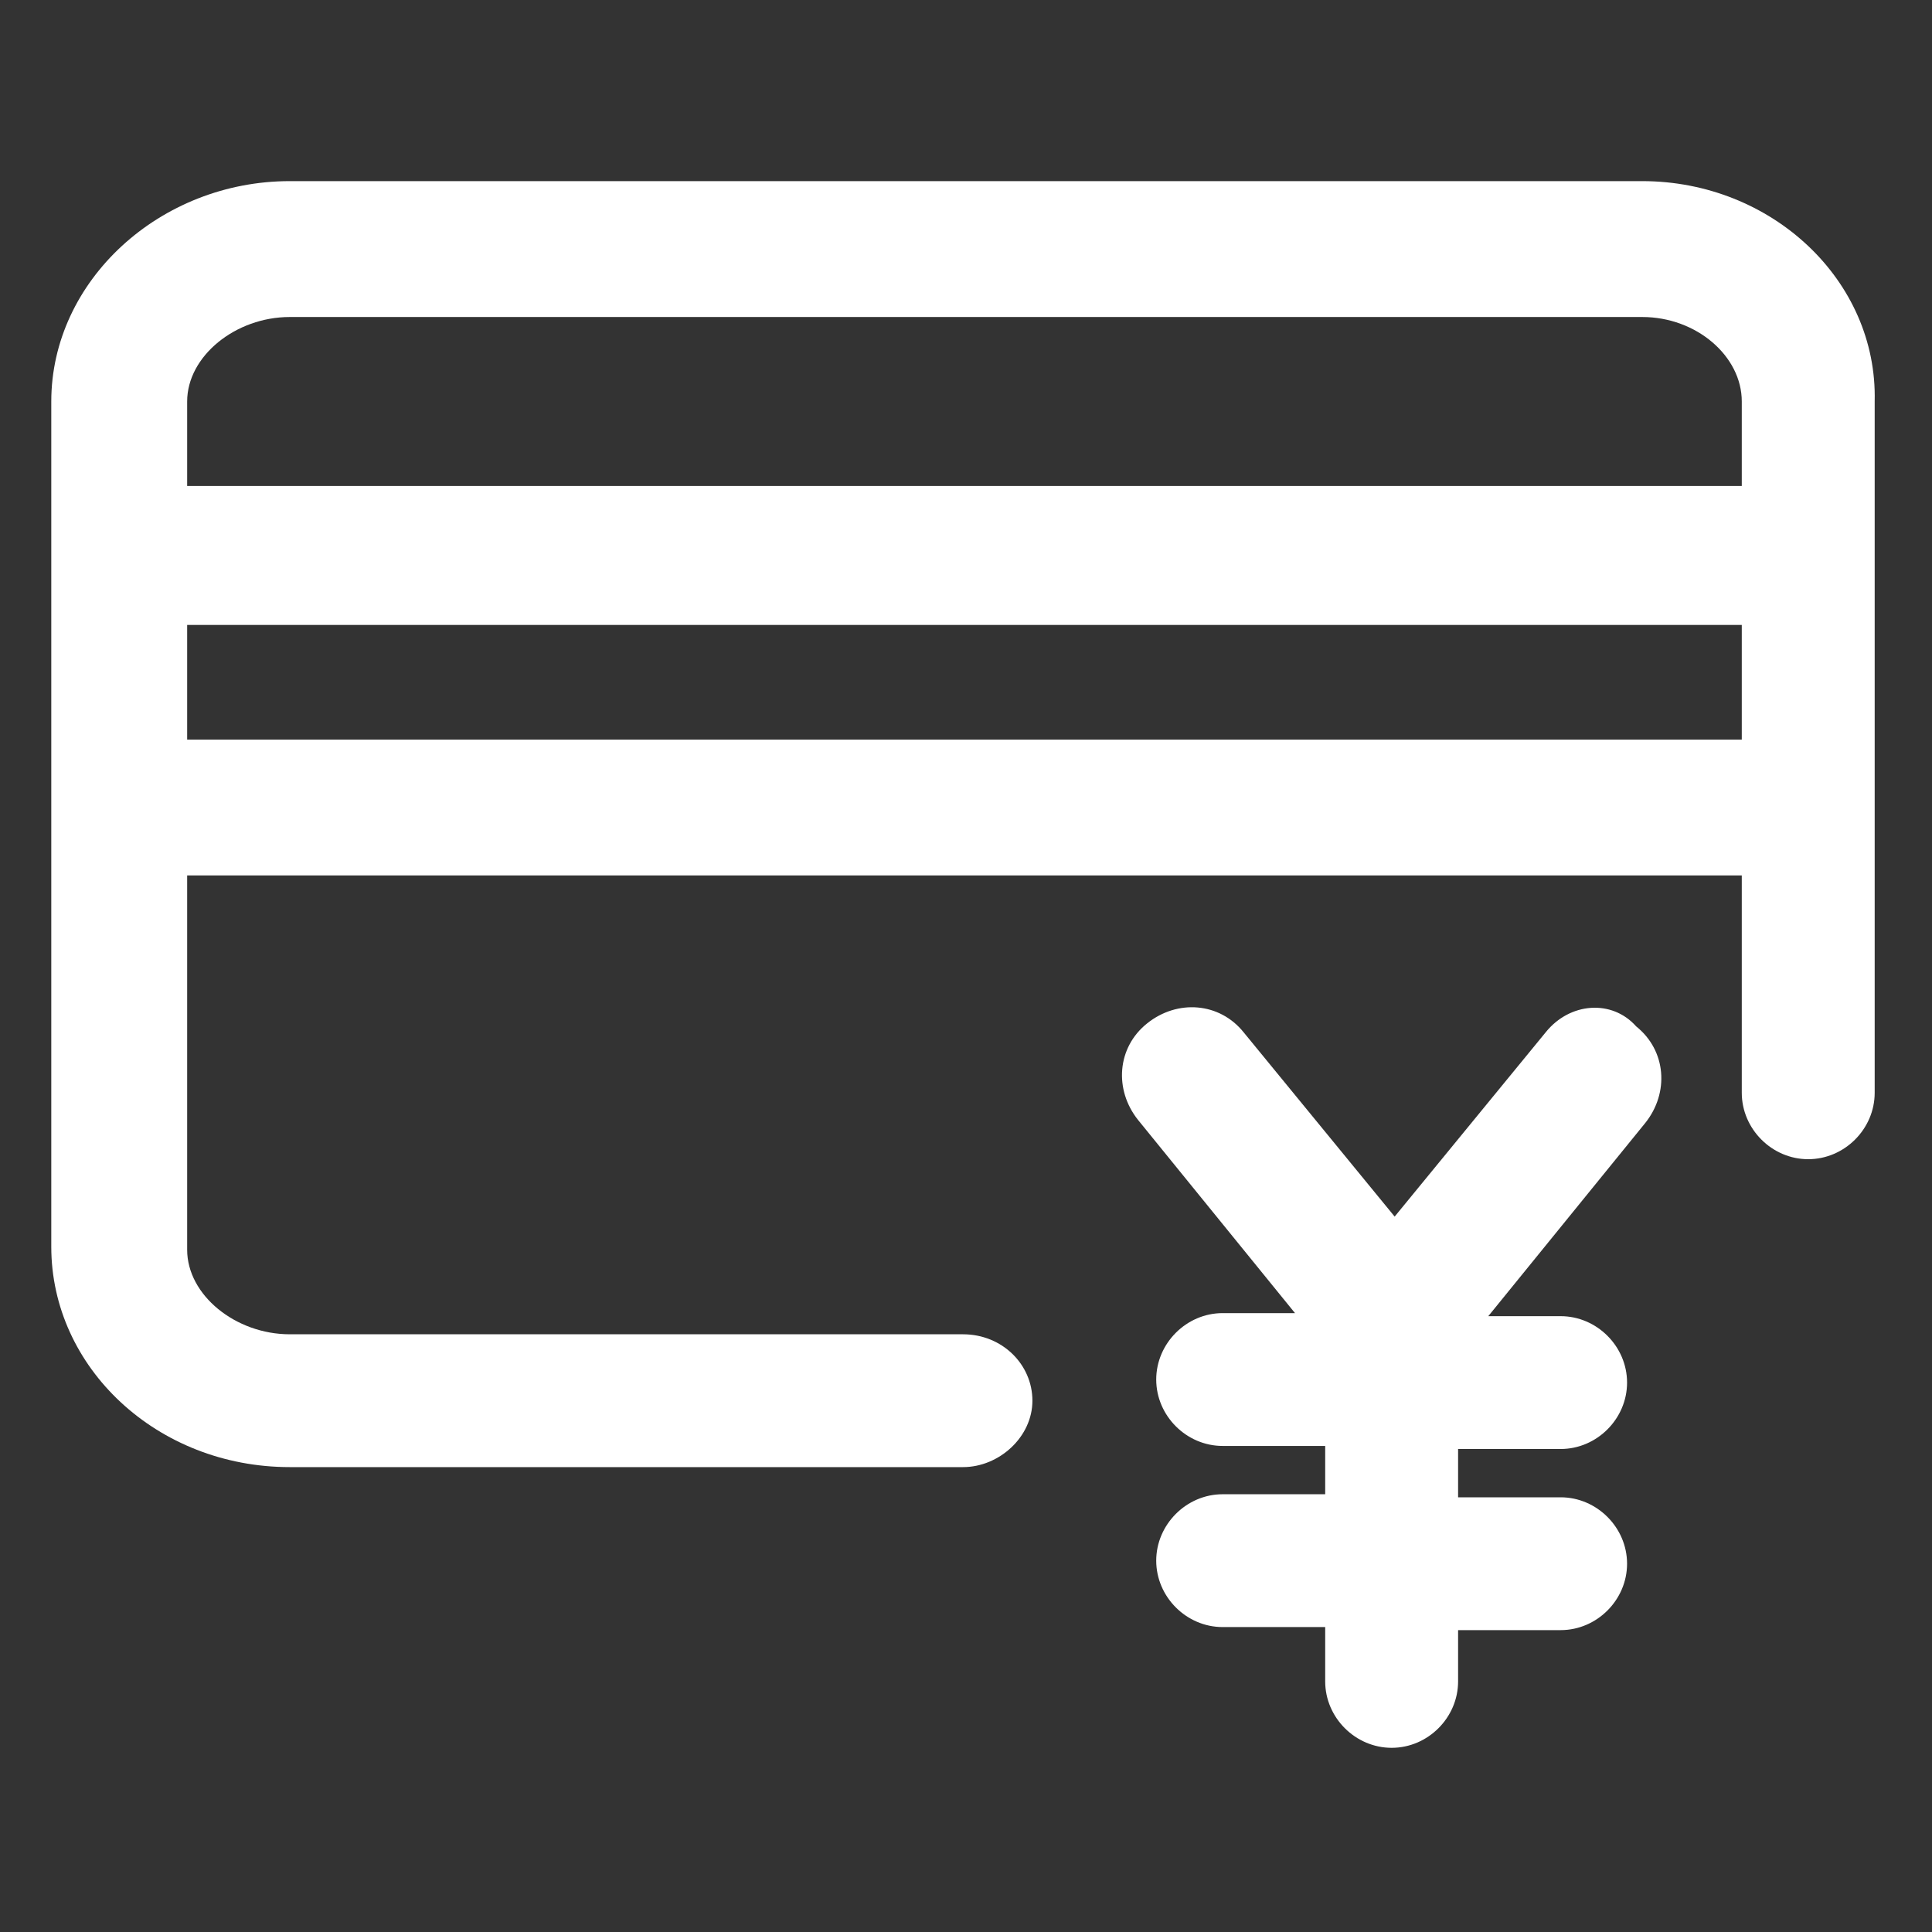
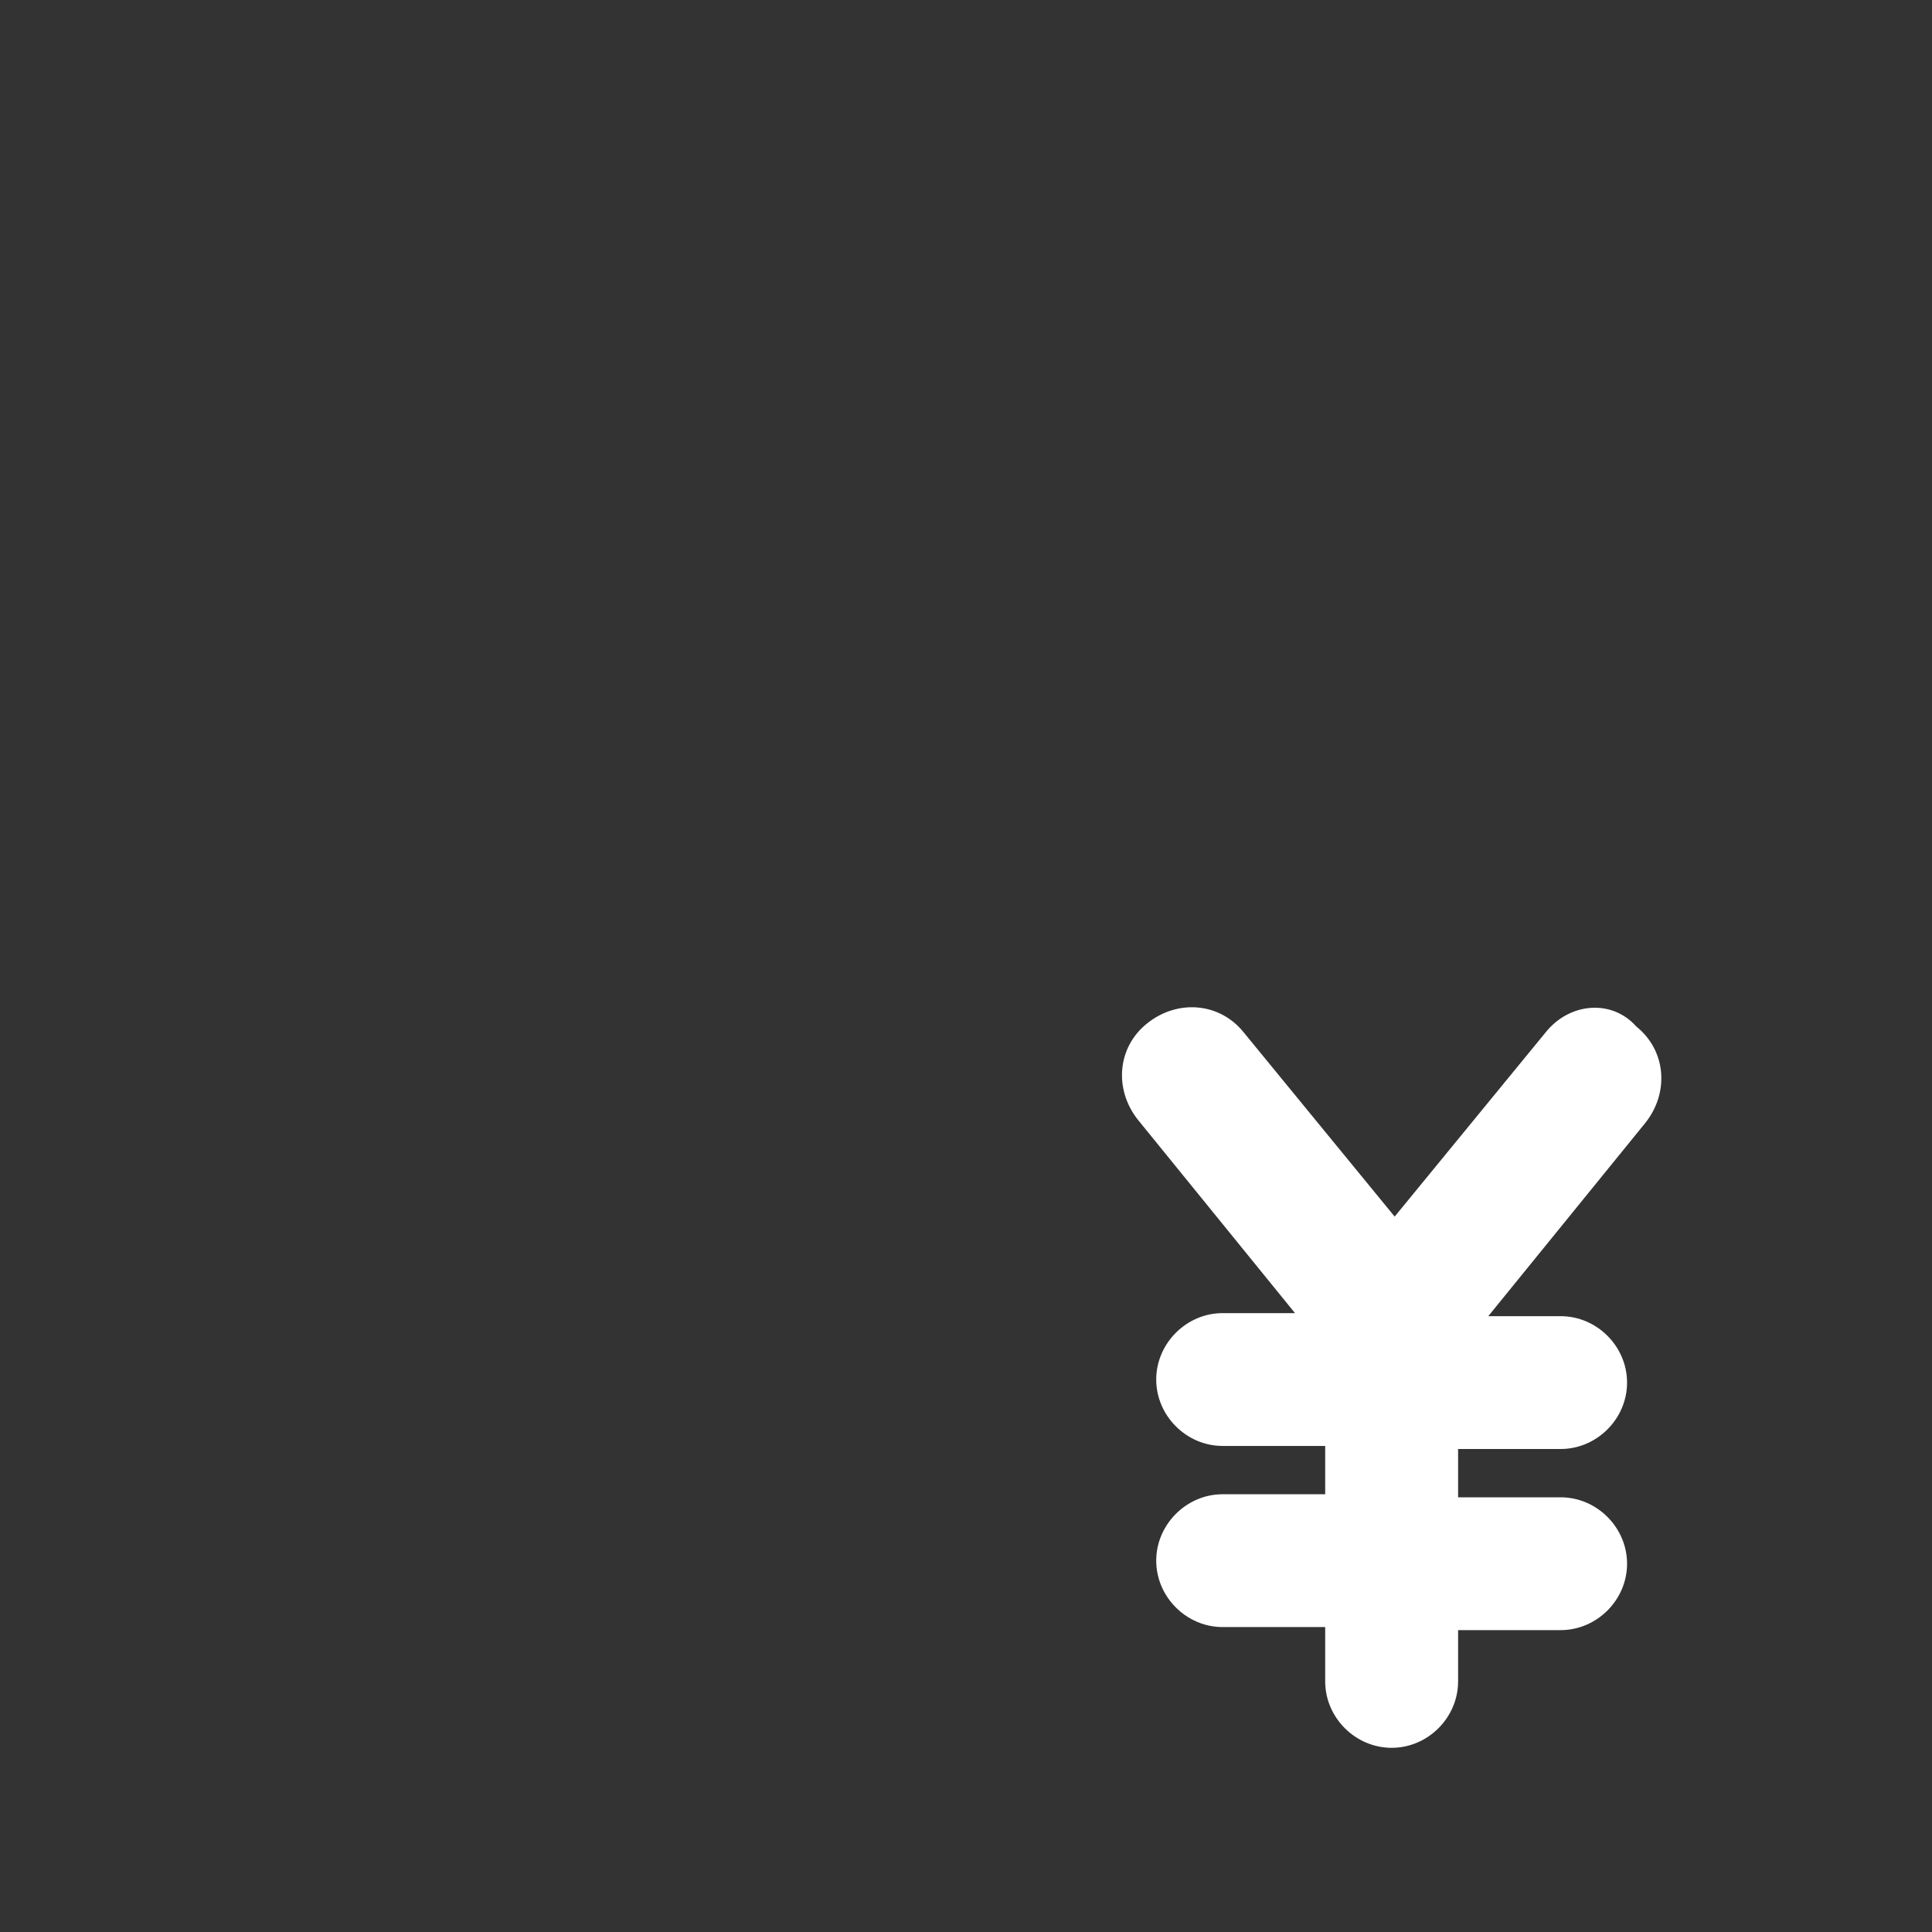
<svg xmlns="http://www.w3.org/2000/svg" width="24" height="24" viewBox="0 0 24 24" fill="none">
  <rect x="0" y="0" width="24" height="24" fill="#333333" stroke="none" />
  <path d="M19.2 12.825L17.325 15.113L15.45 12.825C15.15 12.45 14.625 12.412 14.25 12.713C13.875 13.012 13.838 13.537 14.137 13.912L16.087 16.312H15.188C14.738 16.312 14.363 16.688 14.363 17.137C14.363 17.587 14.738 17.962 15.188 17.962H16.462V18.562H15.188C14.738 18.562 14.363 18.938 14.363 19.387C14.363 19.837 14.738 20.212 15.188 20.212H16.462V20.887C16.462 21.337 16.837 21.712 17.288 21.712C17.738 21.712 18.113 21.337 18.113 20.887V20.25H19.387C19.837 20.25 20.212 19.875 20.212 19.425C20.212 18.975 19.837 18.6 19.387 18.6H18.113V18H19.387C19.837 18 20.212 17.625 20.212 17.175C20.212 16.725 19.837 16.35 19.387 16.35H18.488L20.438 13.95C20.738 13.575 20.7 13.05 20.325 12.75C20.025 12.412 19.5 12.45 19.2 12.825Z" fill="white" />
-   <path d="M20.4 2.25H3.6C1.987 2.25 0.637 3.487 0.637 4.987V15.488C0.637 16.988 1.95 18.225 3.6 18.225H11.963C12.412 18.225 12.825 17.85 12.825 17.4C12.825 16.95 12.45 16.575 11.963 16.575H3.6C2.925 16.575 2.325 16.087 2.325 15.525V10.875H21.637V13.575C21.637 14.025 22.012 14.4 22.462 14.4C22.913 14.4 23.288 14.025 23.288 13.575V4.987C23.325 3.487 22.012 2.25 20.4 2.25ZM3.6 3.938H20.4C21.075 3.938 21.637 4.425 21.637 4.987V6.037H2.325V4.987C2.325 4.425 2.925 3.938 3.6 3.938ZM2.325 9.188V7.763H21.637V9.188H2.325Z" fill="white" />
</svg>